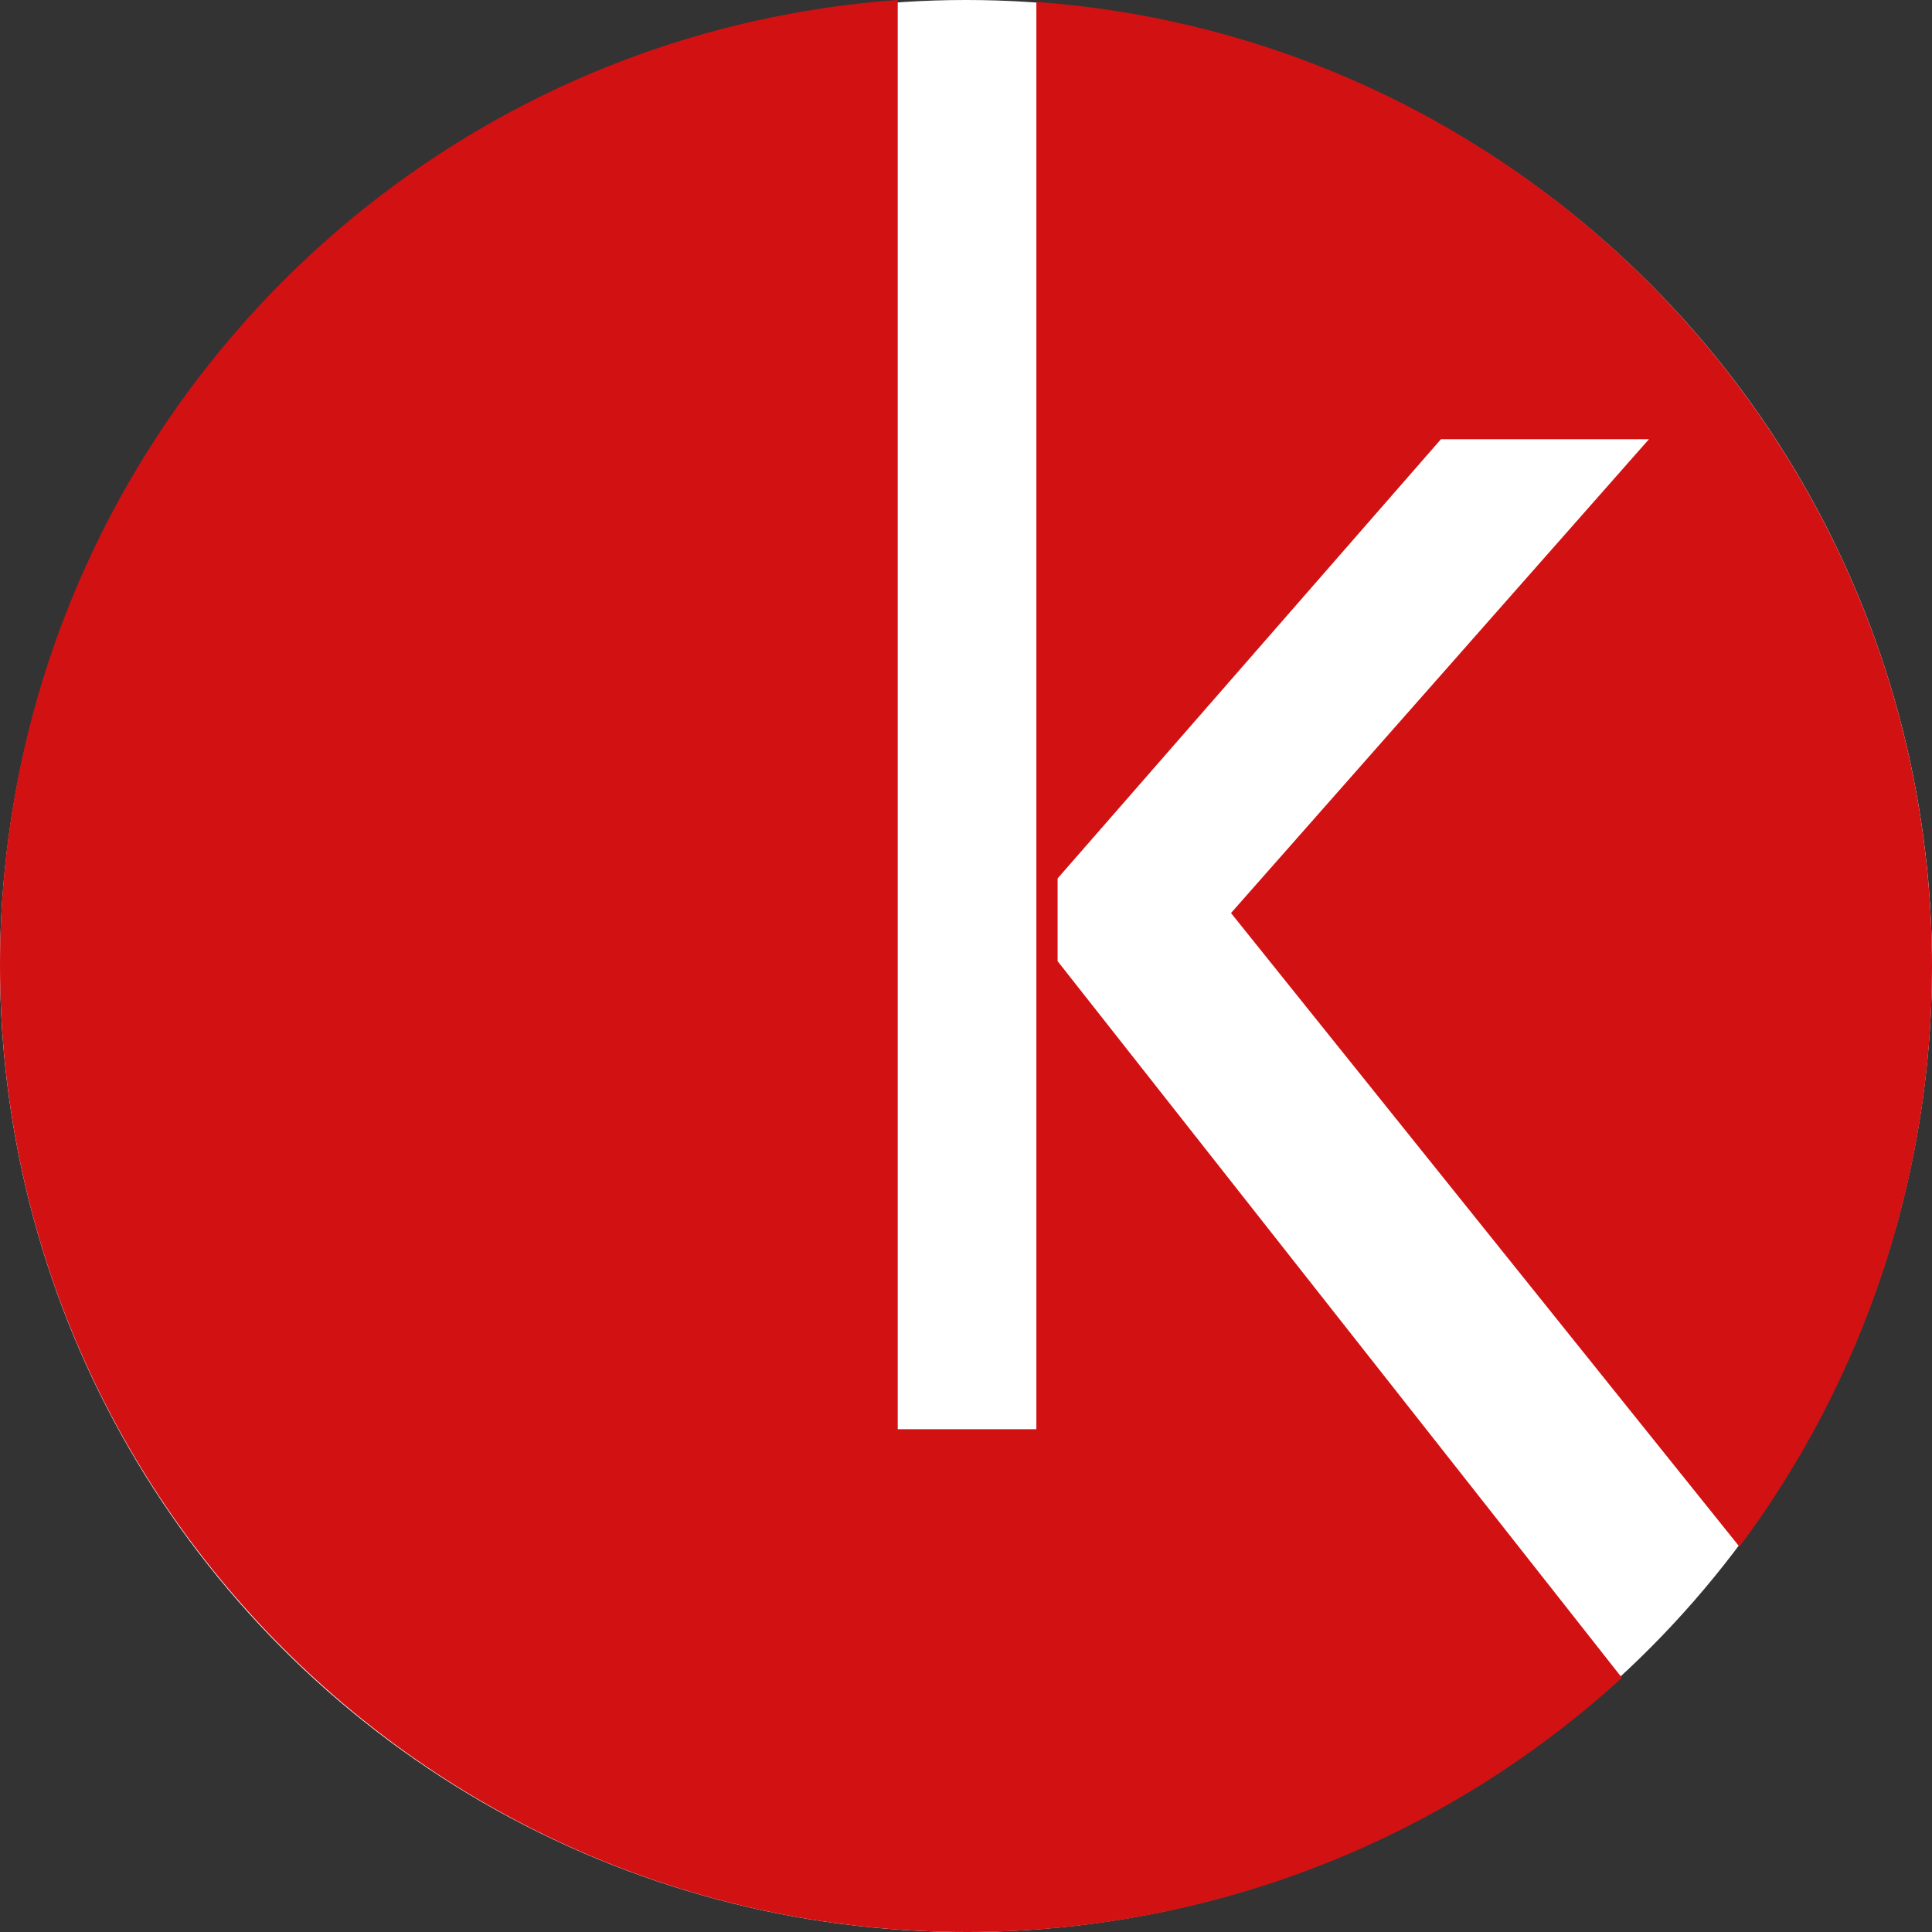
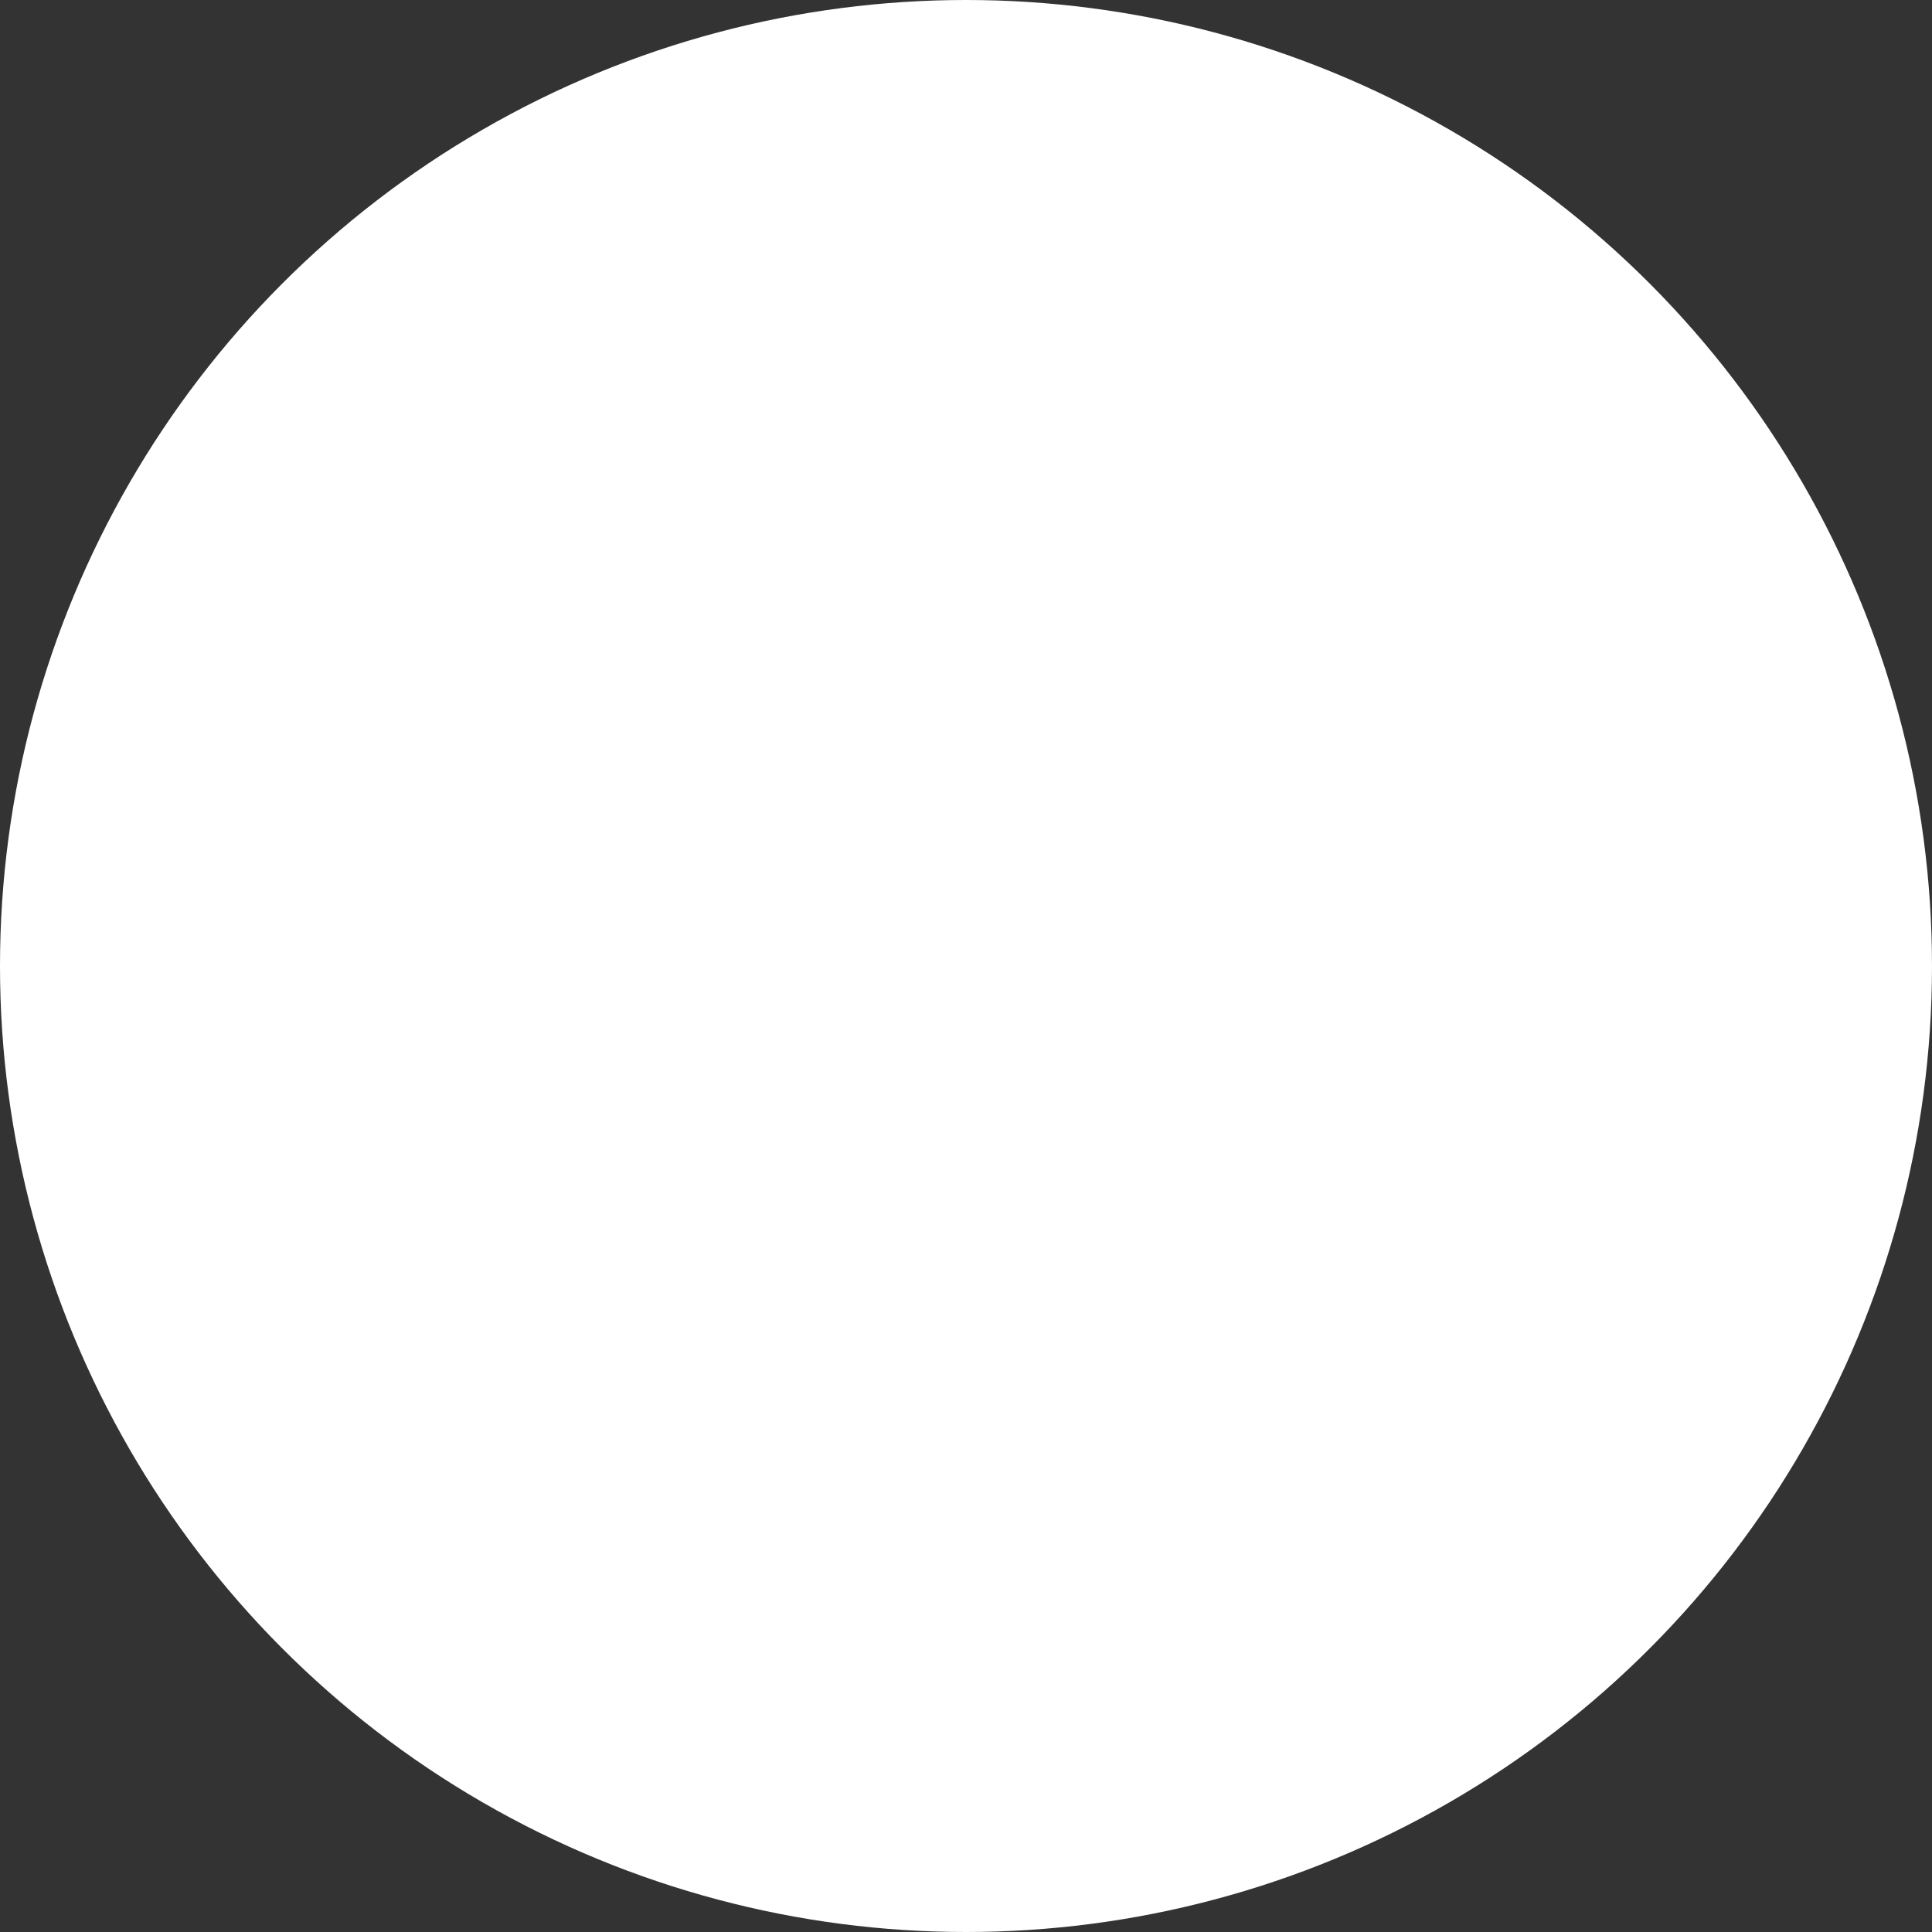
<svg xmlns="http://www.w3.org/2000/svg" id="a" viewBox="0 0 120 120">
  <rect x="0" y="0" width="120" height="120" fill="#333333" stroke="none" />
  <defs>
    <style>.b{fill:#fff;}.c{fill:#d21113;fill-rule:evenodd;}</style>
  </defs>
  <circle class="b" cx="60" cy="60" r="60" />
-   <path class="c" d="m55.75,0C24.29,2.27,0,28.47,0,59.94,0,93.08,26.92,120,60.06,120c15.07,0,29.55-5.62,40.68-15.79l-35.05-44.51v-5.14l23.81-27.28h12.92l-25.96,29.43,31.58,39.36c7.78-10.41,11.96-23.09,11.96-36.01C120,28.59,95.71,2.39,64.37.12v88.65h-8.61V0h0Z" />
</svg>